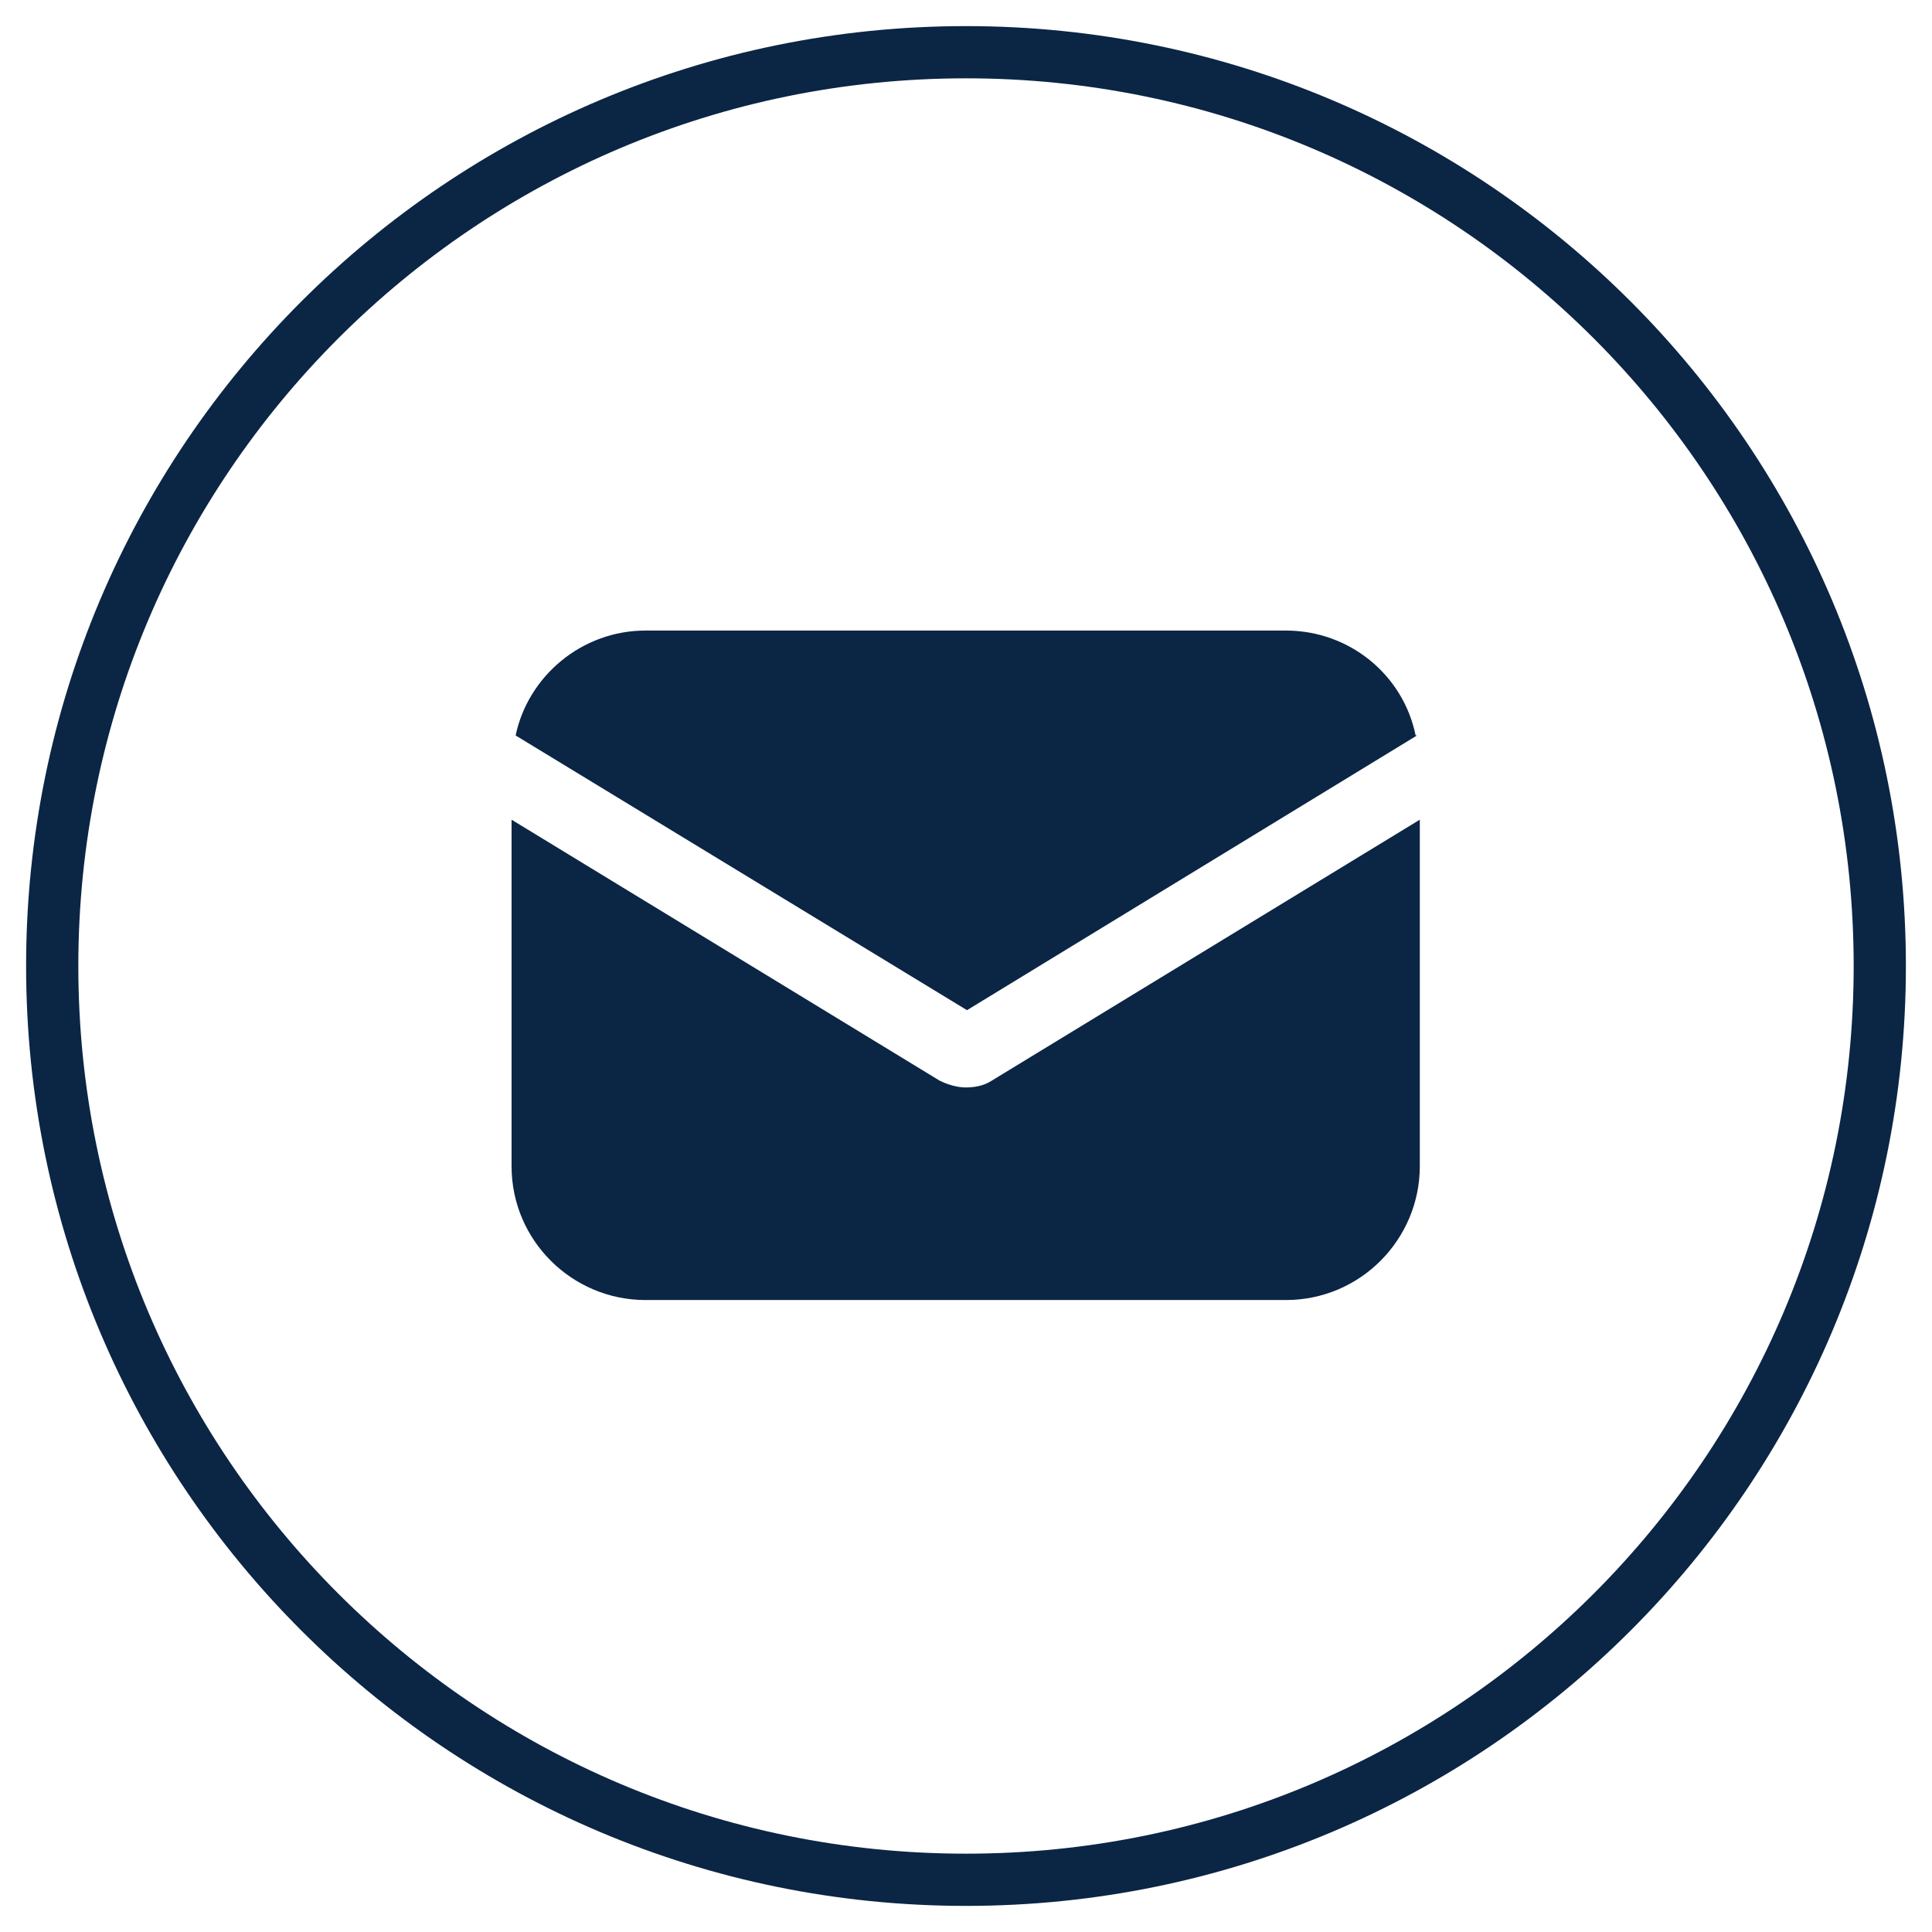
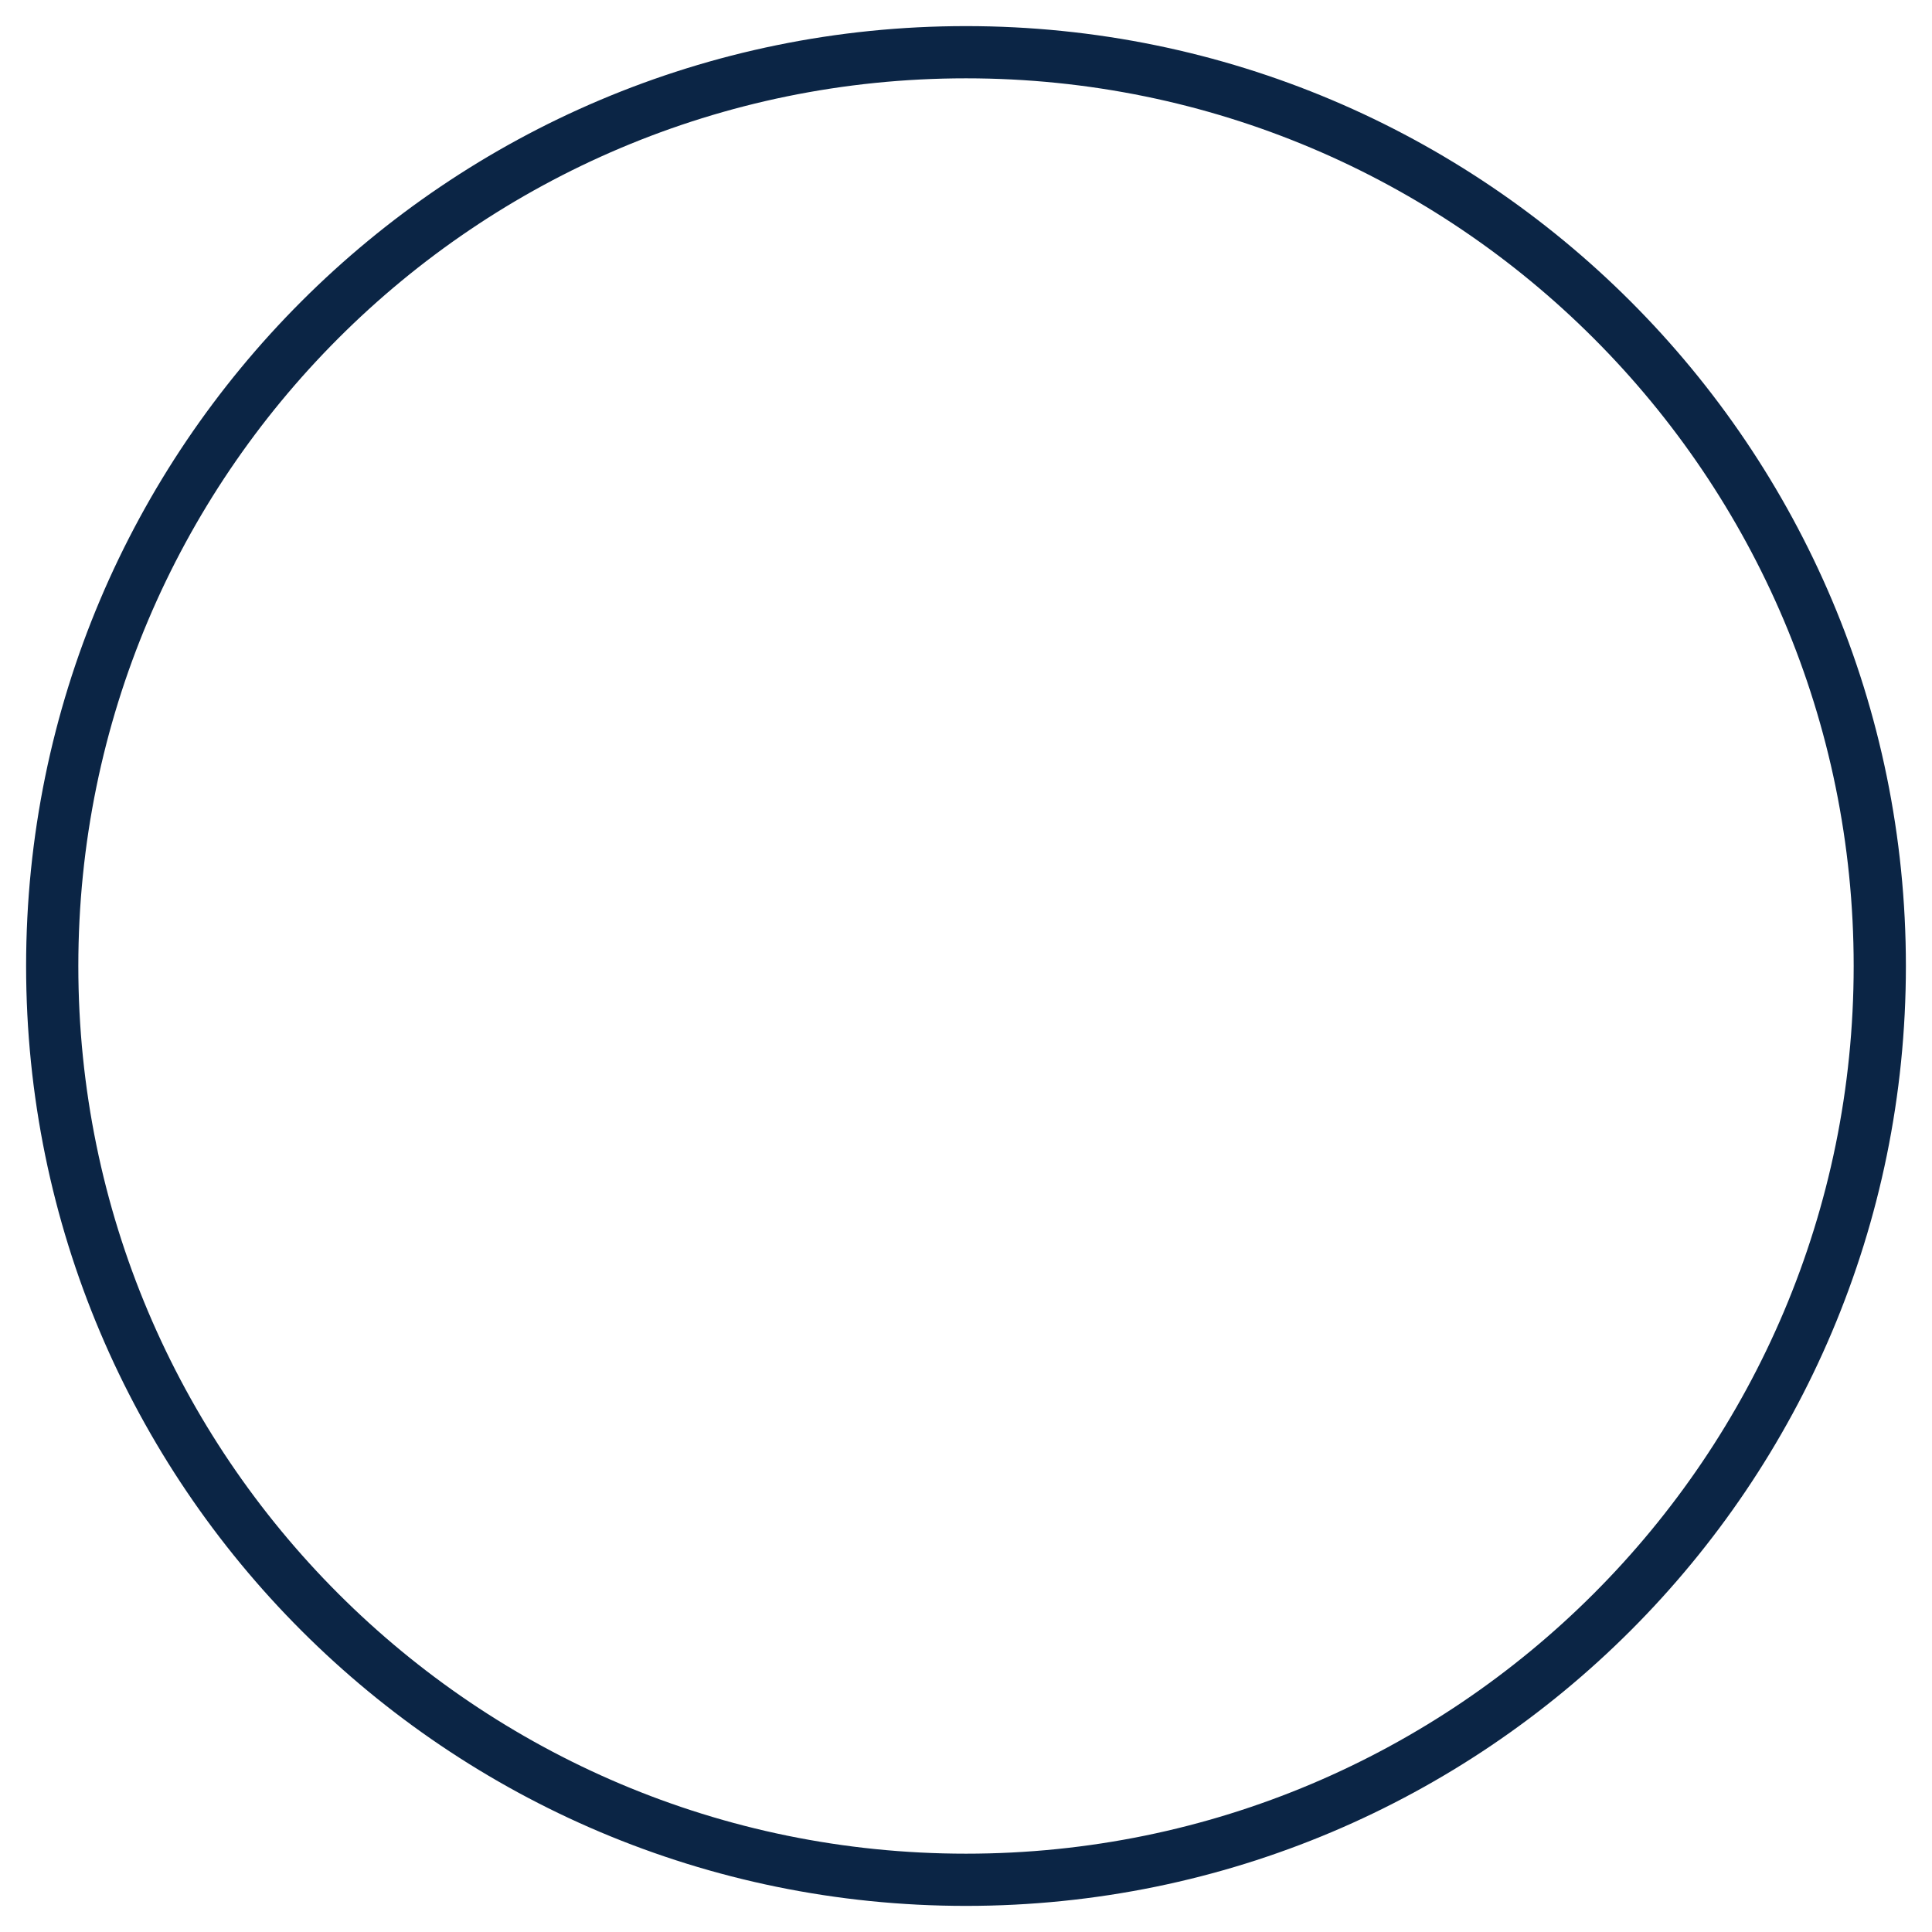
<svg xmlns="http://www.w3.org/2000/svg" width="37" height="37" viewBox="0 0 37 37" fill="none">
  <path d="M18.5 36C28.165 36 36 28.165 36 18.5C36 8.835 28.165 1 18.5 1C8.835 1 1 8.835 1 18.5C1 28.165 8.835 36 18.5 36Z" stroke="#0B2545" stroke-miterlimit="10" />
-   <path d="M9.797 22.333C9.797 23.76 10.96 24.897 12.361 24.897H24.627C26.054 24.897 27.191 23.734 27.191 22.333V15.698L18.996 20.694C18.838 20.799 18.653 20.826 18.494 20.826C18.335 20.826 18.15 20.773 17.992 20.694L9.797 15.698V22.333Z" fill="#0B2545" />
-   <path d="M27.111 14.085C26.873 12.922 25.842 12.076 24.626 12.076H12.36C11.144 12.076 10.113 12.948 9.875 14.085L18.519 19.346L27.137 14.085H27.111Z" fill="#0B2545" />
</svg>